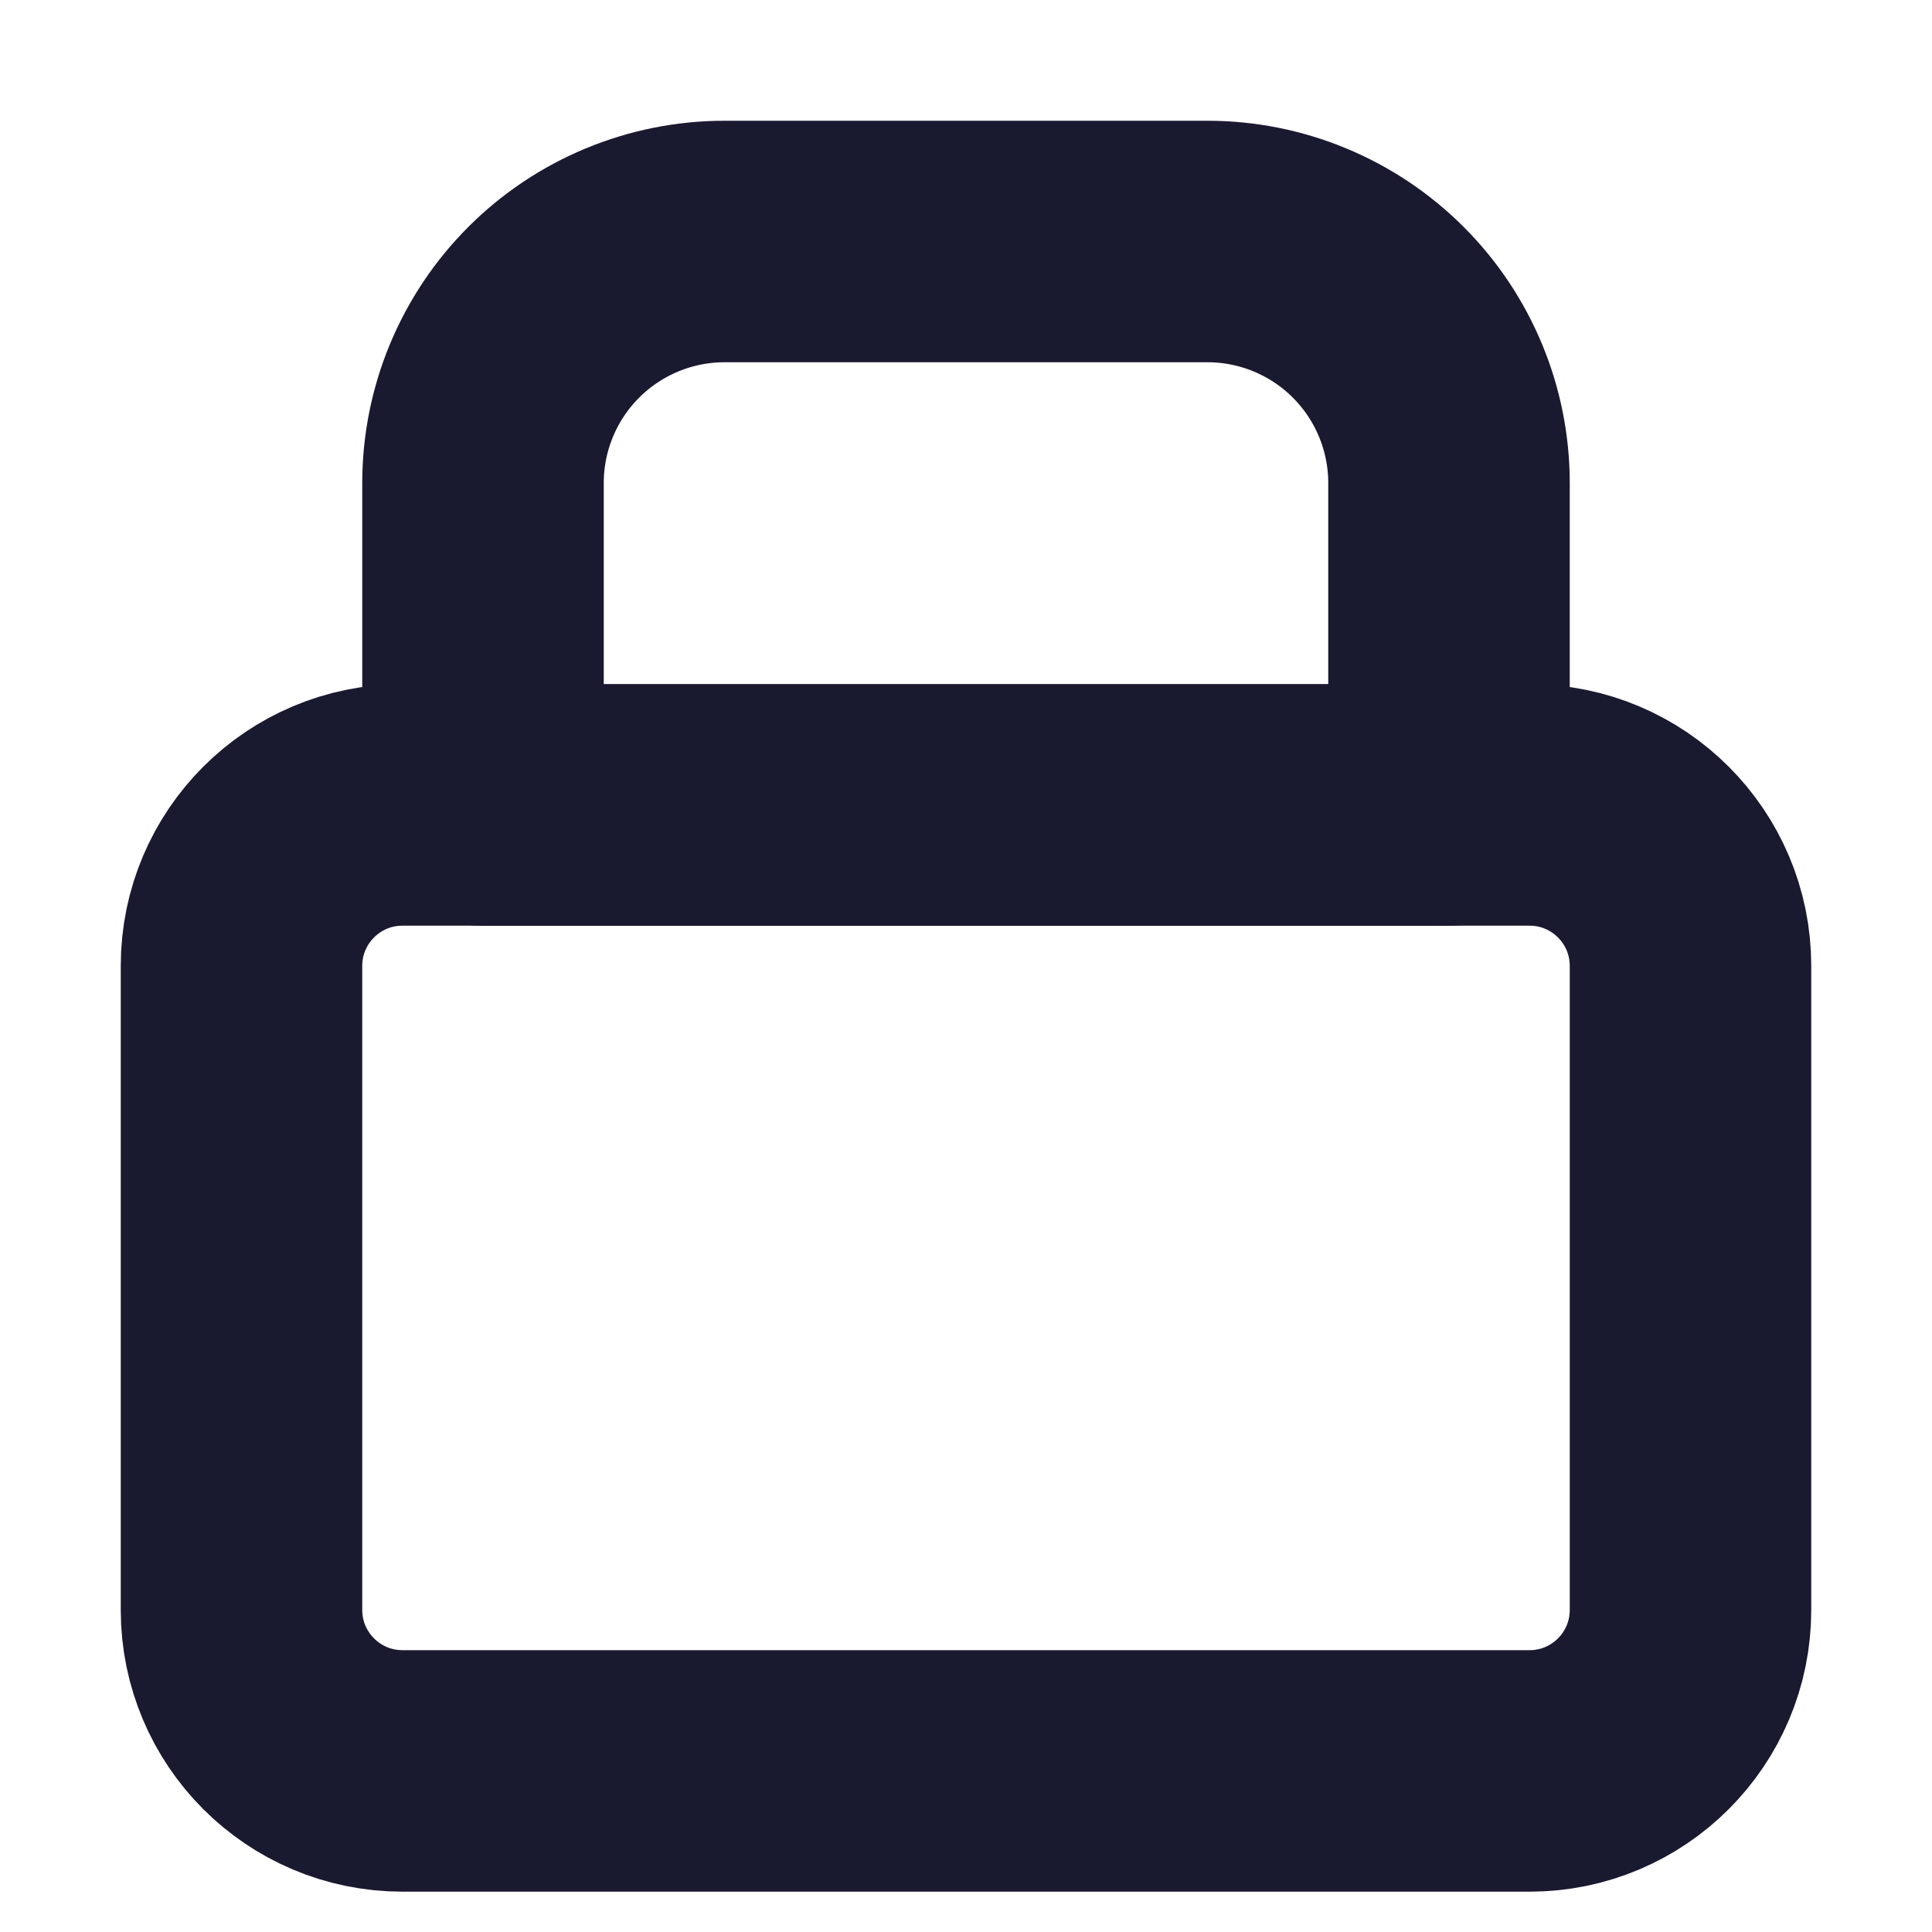
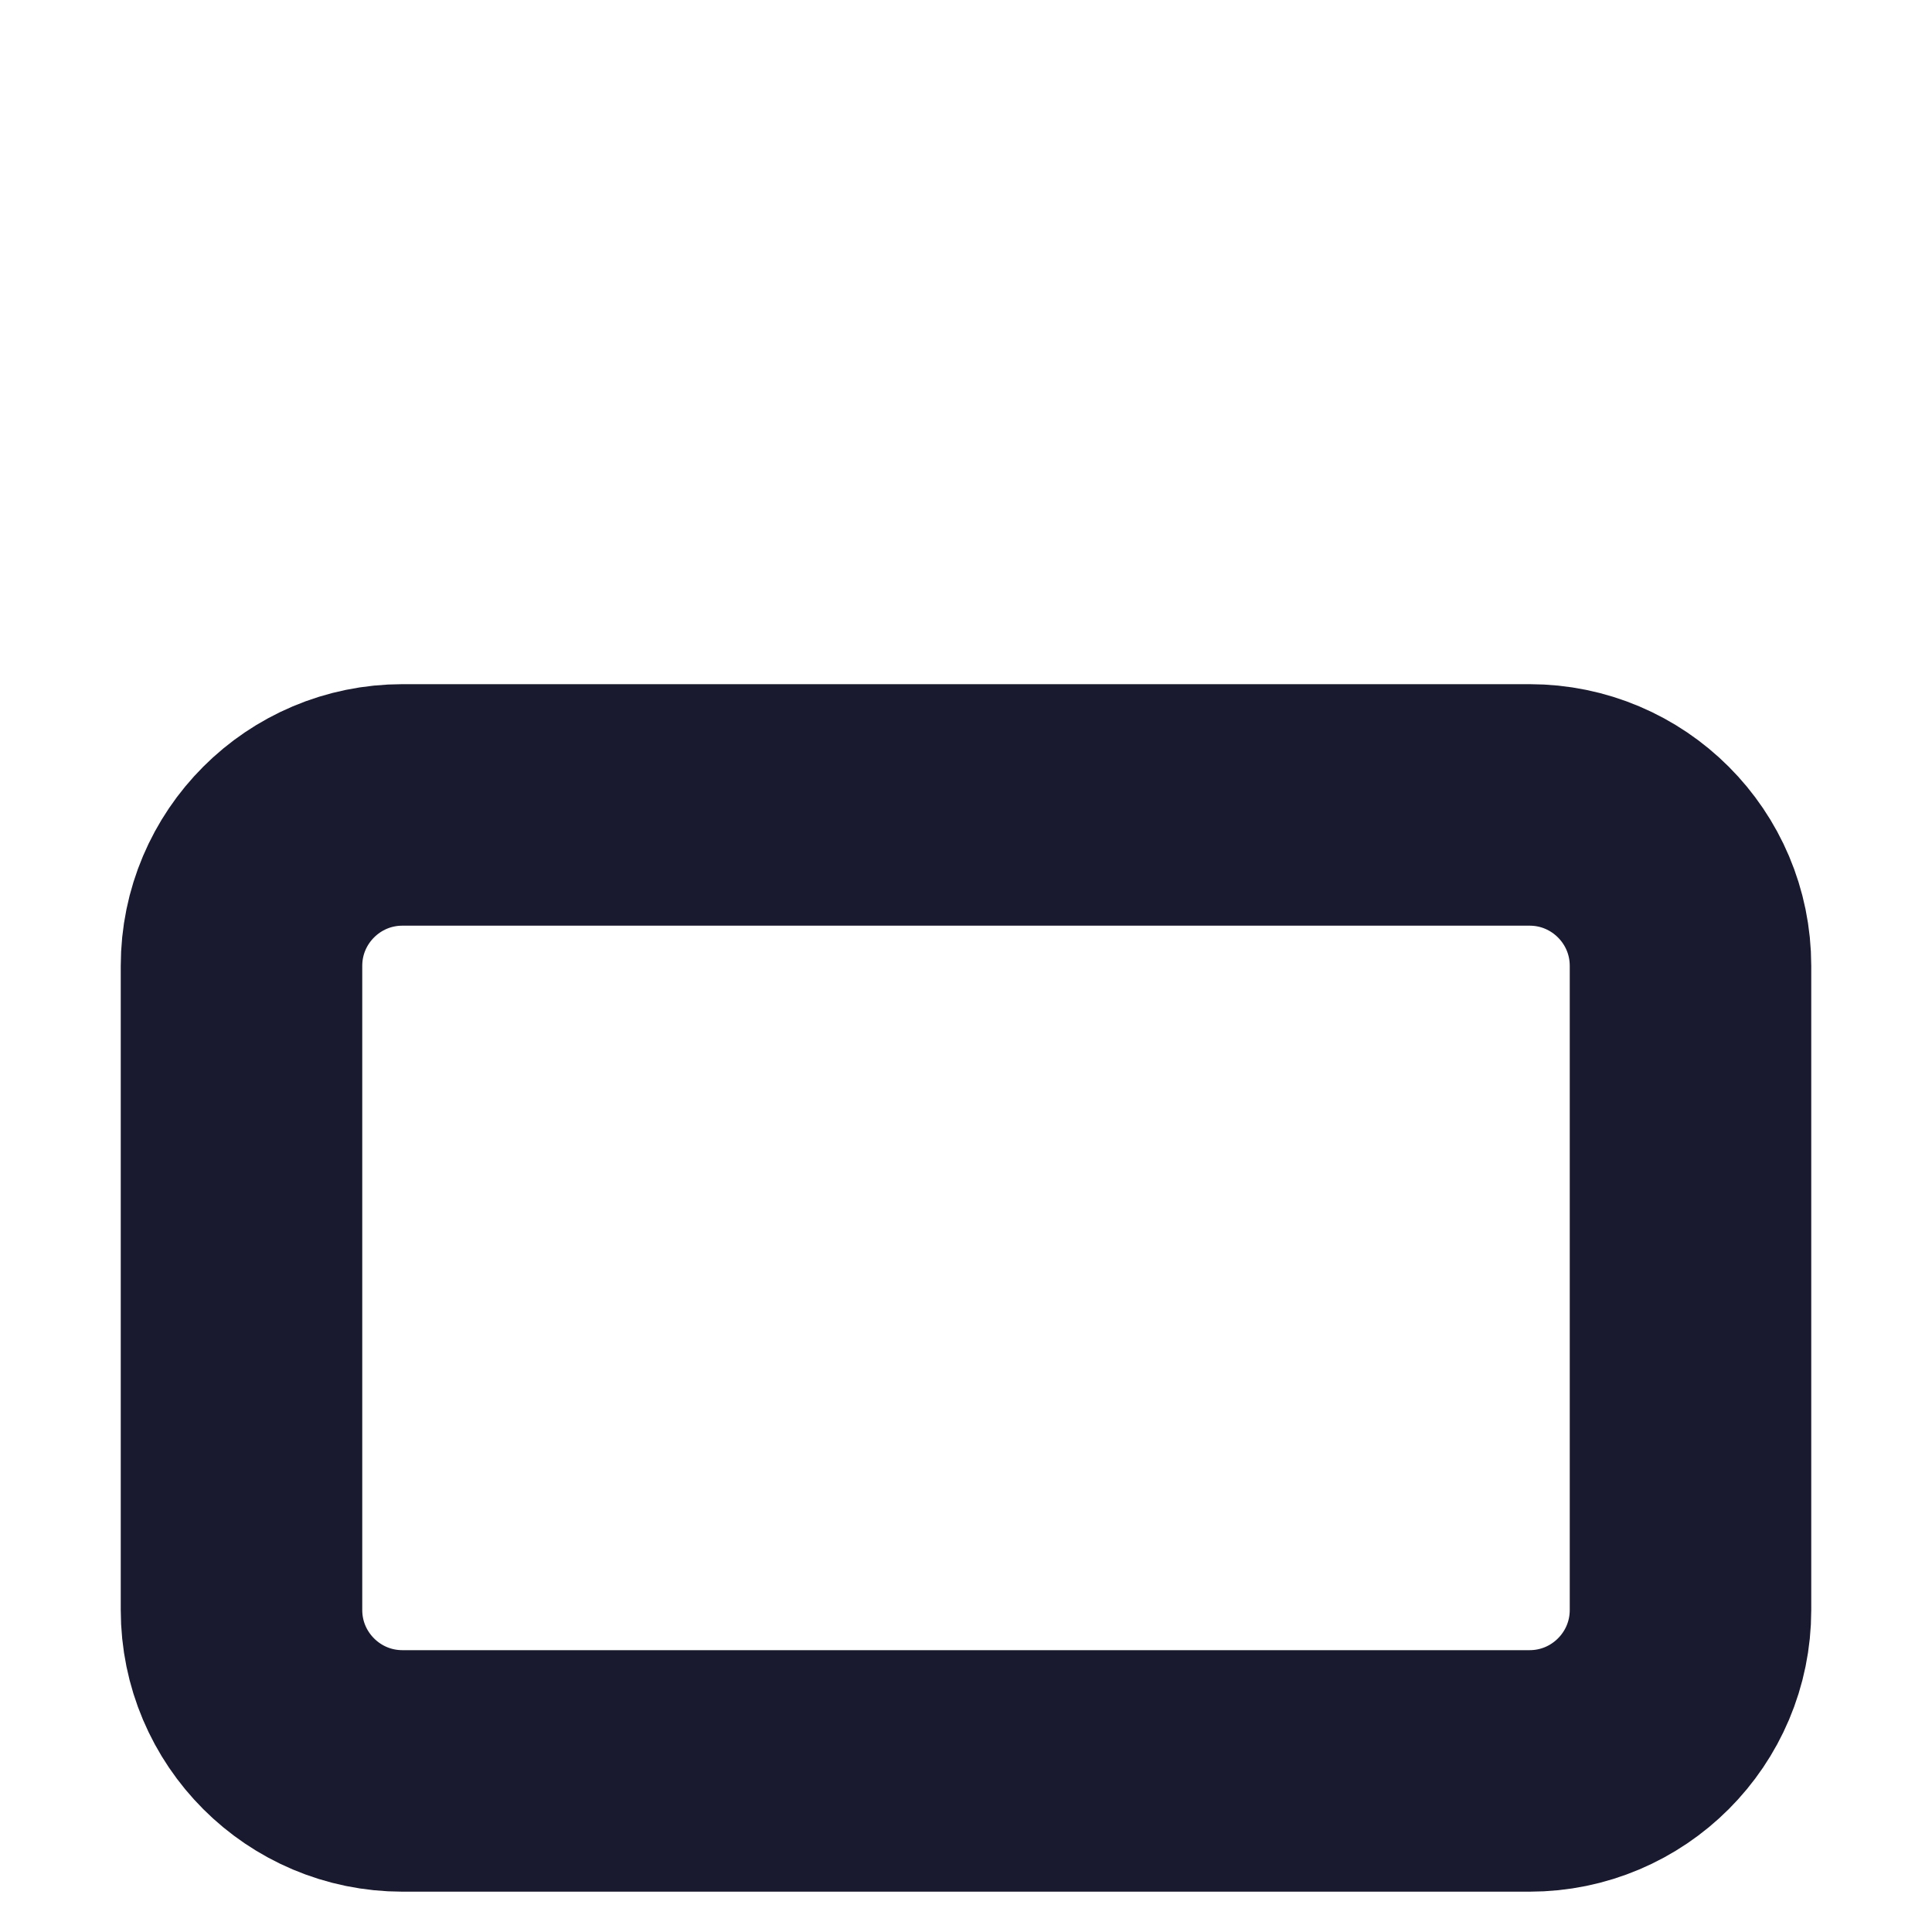
<svg xmlns="http://www.w3.org/2000/svg" width="16" height="16" viewBox="0 0 16 16" fill="none">
  <path d="M12.667 6.666H3.333C2.597 6.666 2 7.263 2 7.999V13.333C2 14.069 2.597 14.666 3.333 14.666H12.667C13.403 14.666 14 14.069 14 13.333V7.999C14 7.263 13.403 6.666 12.667 6.666Z" stroke="#191930" stroke-width="2" stroke-linecap="round" stroke-linejoin="round" />
-   <path d="M4 4C4 3.47 4.211 2.961 4.586 2.586C4.961 2.211 5.47 2 6 2H10C10.53 2 11.039 2.211 11.414 2.586C11.789 2.961 12 3.47 12 4V6.667H4V4Z" stroke="#191930" stroke-width="2" stroke-linecap="round" stroke-linejoin="round" />
</svg>